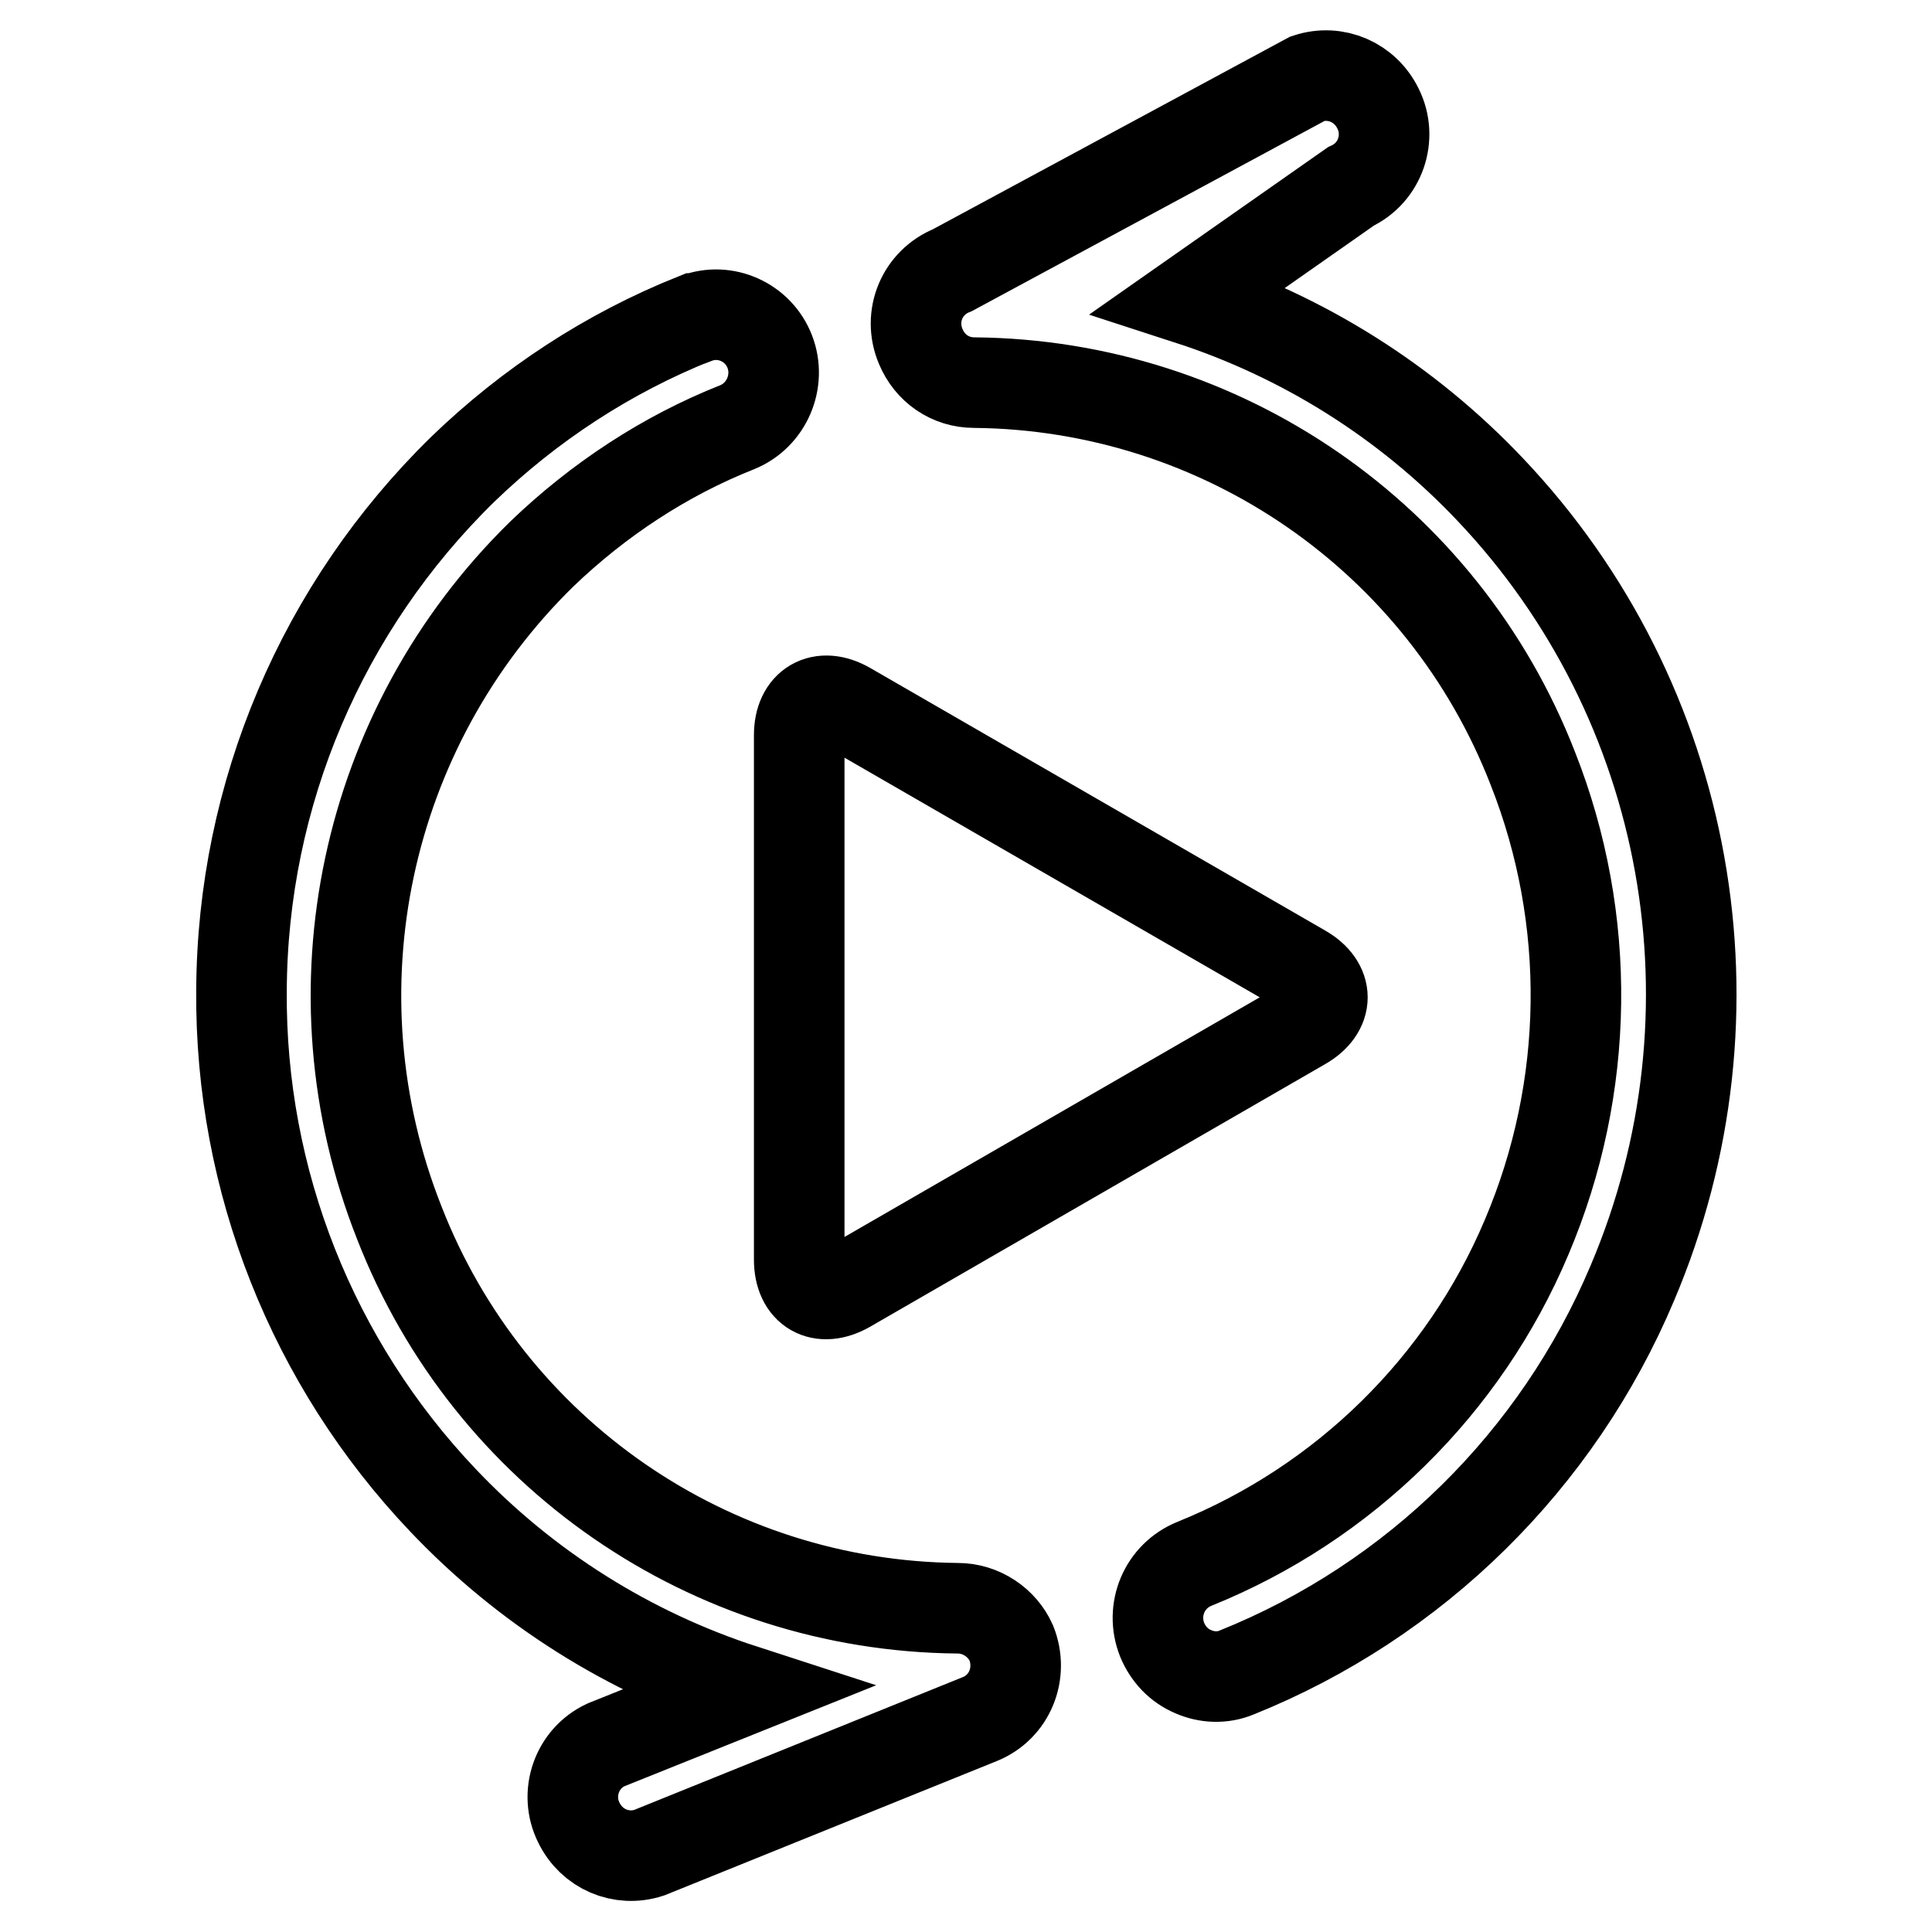
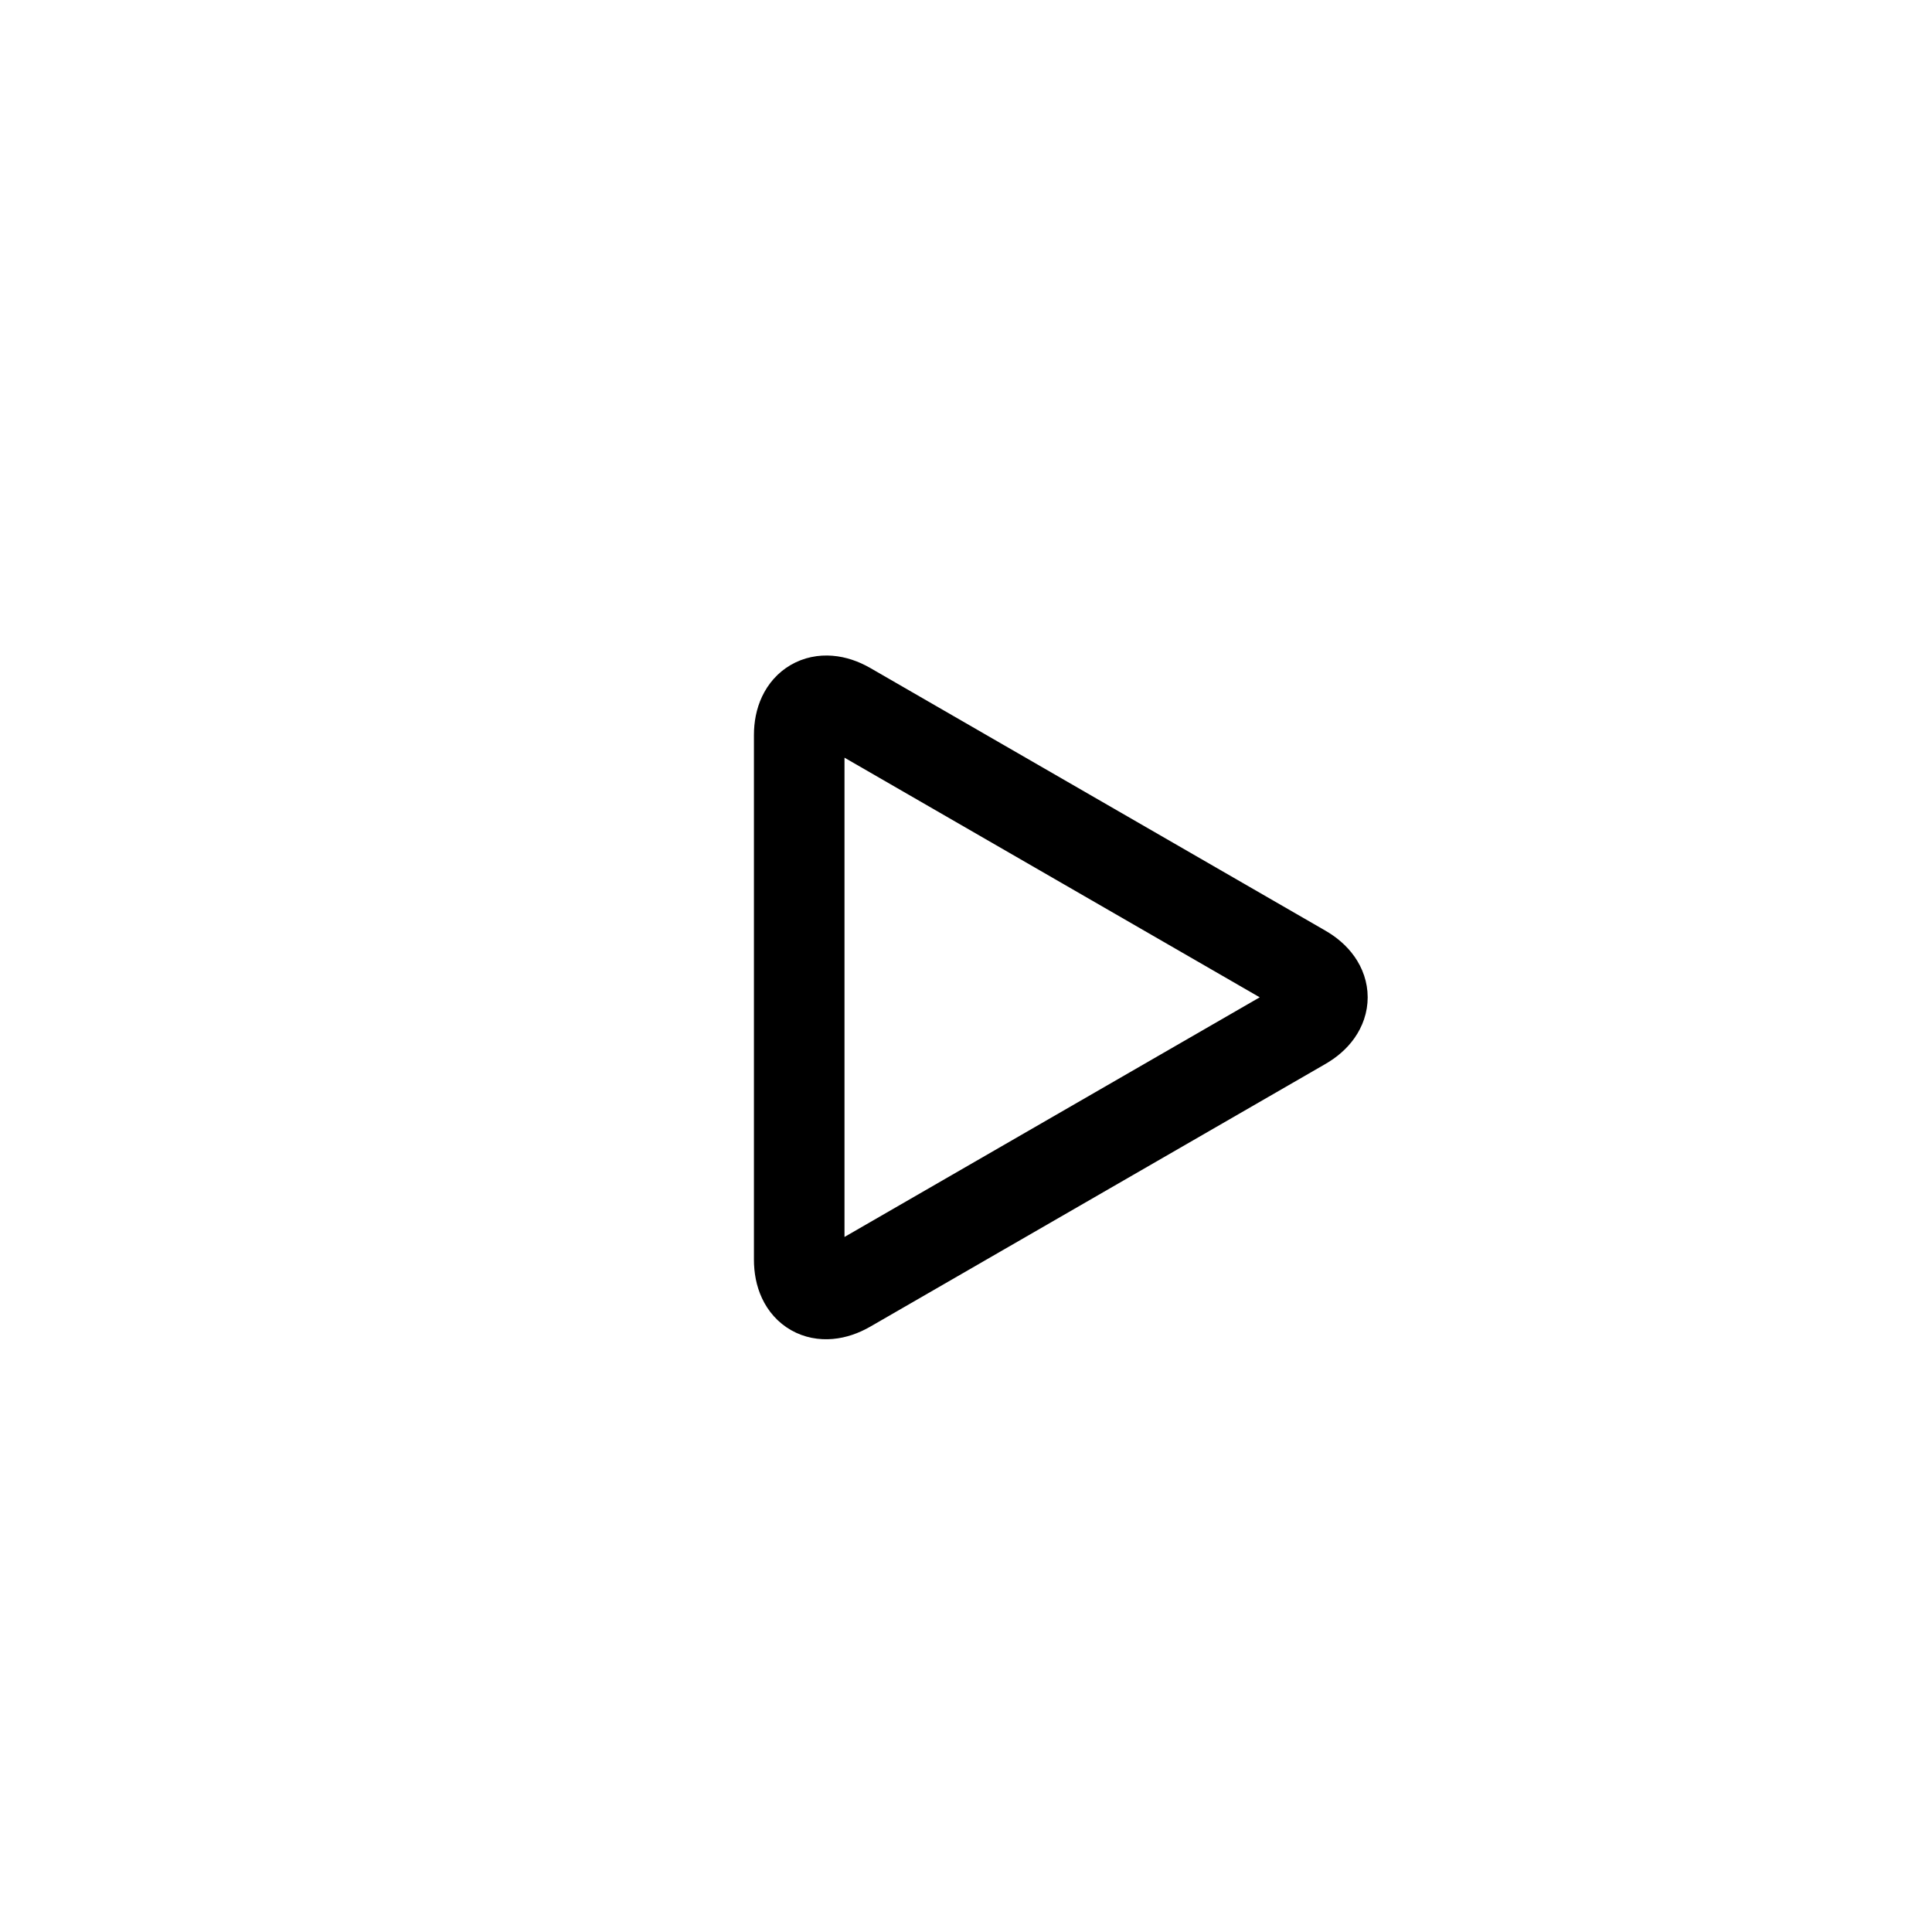
<svg xmlns="http://www.w3.org/2000/svg" version="1.1" x="0px" y="0px" viewBox="0 0 256 256" enable-background="new 0 0 256 256" xml:space="preserve">
  <g>
    <path stroke-width="12" fill-opacity="0" stroke="#000000" d="M105.9,97.4c0-4,2.9-5.7,6.4-3.7l60.3,34.8c3.5,2,3.5,5.3,0,7.3l-60.3,34.8c-3.5,2-6.4,0.4-6.4-3.7V97.4z" />
-     <path stroke-width="12" fill-opacity="0" stroke="#000000" d="M126.9,213.1c-32.8-0.3-62.1-20.5-74-51.1c-12.1-30.6-4.7-65.5,18.9-88.6c7.5-7.2,16.3-13,25.9-16.8 c3.9-1.6,5.8-6.1,4.3-10c-1.5-3.9-5.9-5.9-9.8-4.4c0,0-0.1,0-0.1,0c-11.5,4.6-21.9,11.4-30.8,20c-18.6,18.2-29.2,43-29.3,69.1 c-0.2,25.1,9.4,49.3,26.7,67.5c11,11.6,24.7,20.2,39.8,25.1l-18.2,7.3c-3.9,1.8-5.5,6.5-3.6,10.3c1.7,3.5,5.6,5.2,9.3,4l43.8-17.7 c4-1.6,5.8-6.1,4.2-10.1C132.8,215,130,213.1,126.9,213.1L126.9,213.1z M197.4,64.8c-11-11.6-24.7-20.2-39.8-25.1l21.4-15 c3.9-1.8,5.5-6.5,3.6-10.3c-1.7-3.5-5.6-5.2-9.3-4l-47.1,25.4c-4,1.6-5.9,6.1-4.2,10.1c1.2,2.9,3.9,4.8,7.1,4.8 c32.8,0.3,62.1,20.5,74,51.1c7.9,20,7.6,42.3-0.8,62.1c-8.3,19.7-24.2,35.3-44,43.3c-4,1.6-5.9,6.1-4.3,10.1 c0.8,1.9,2.2,3.4,4.1,4.2c1.8,0.8,3.9,0.9,5.8,0.1c23.6-9.5,42.5-28.1,52.4-51.6C231.5,134.2,224.1,92.9,197.4,64.8L197.4,64.8z" />
  </g>
</svg>